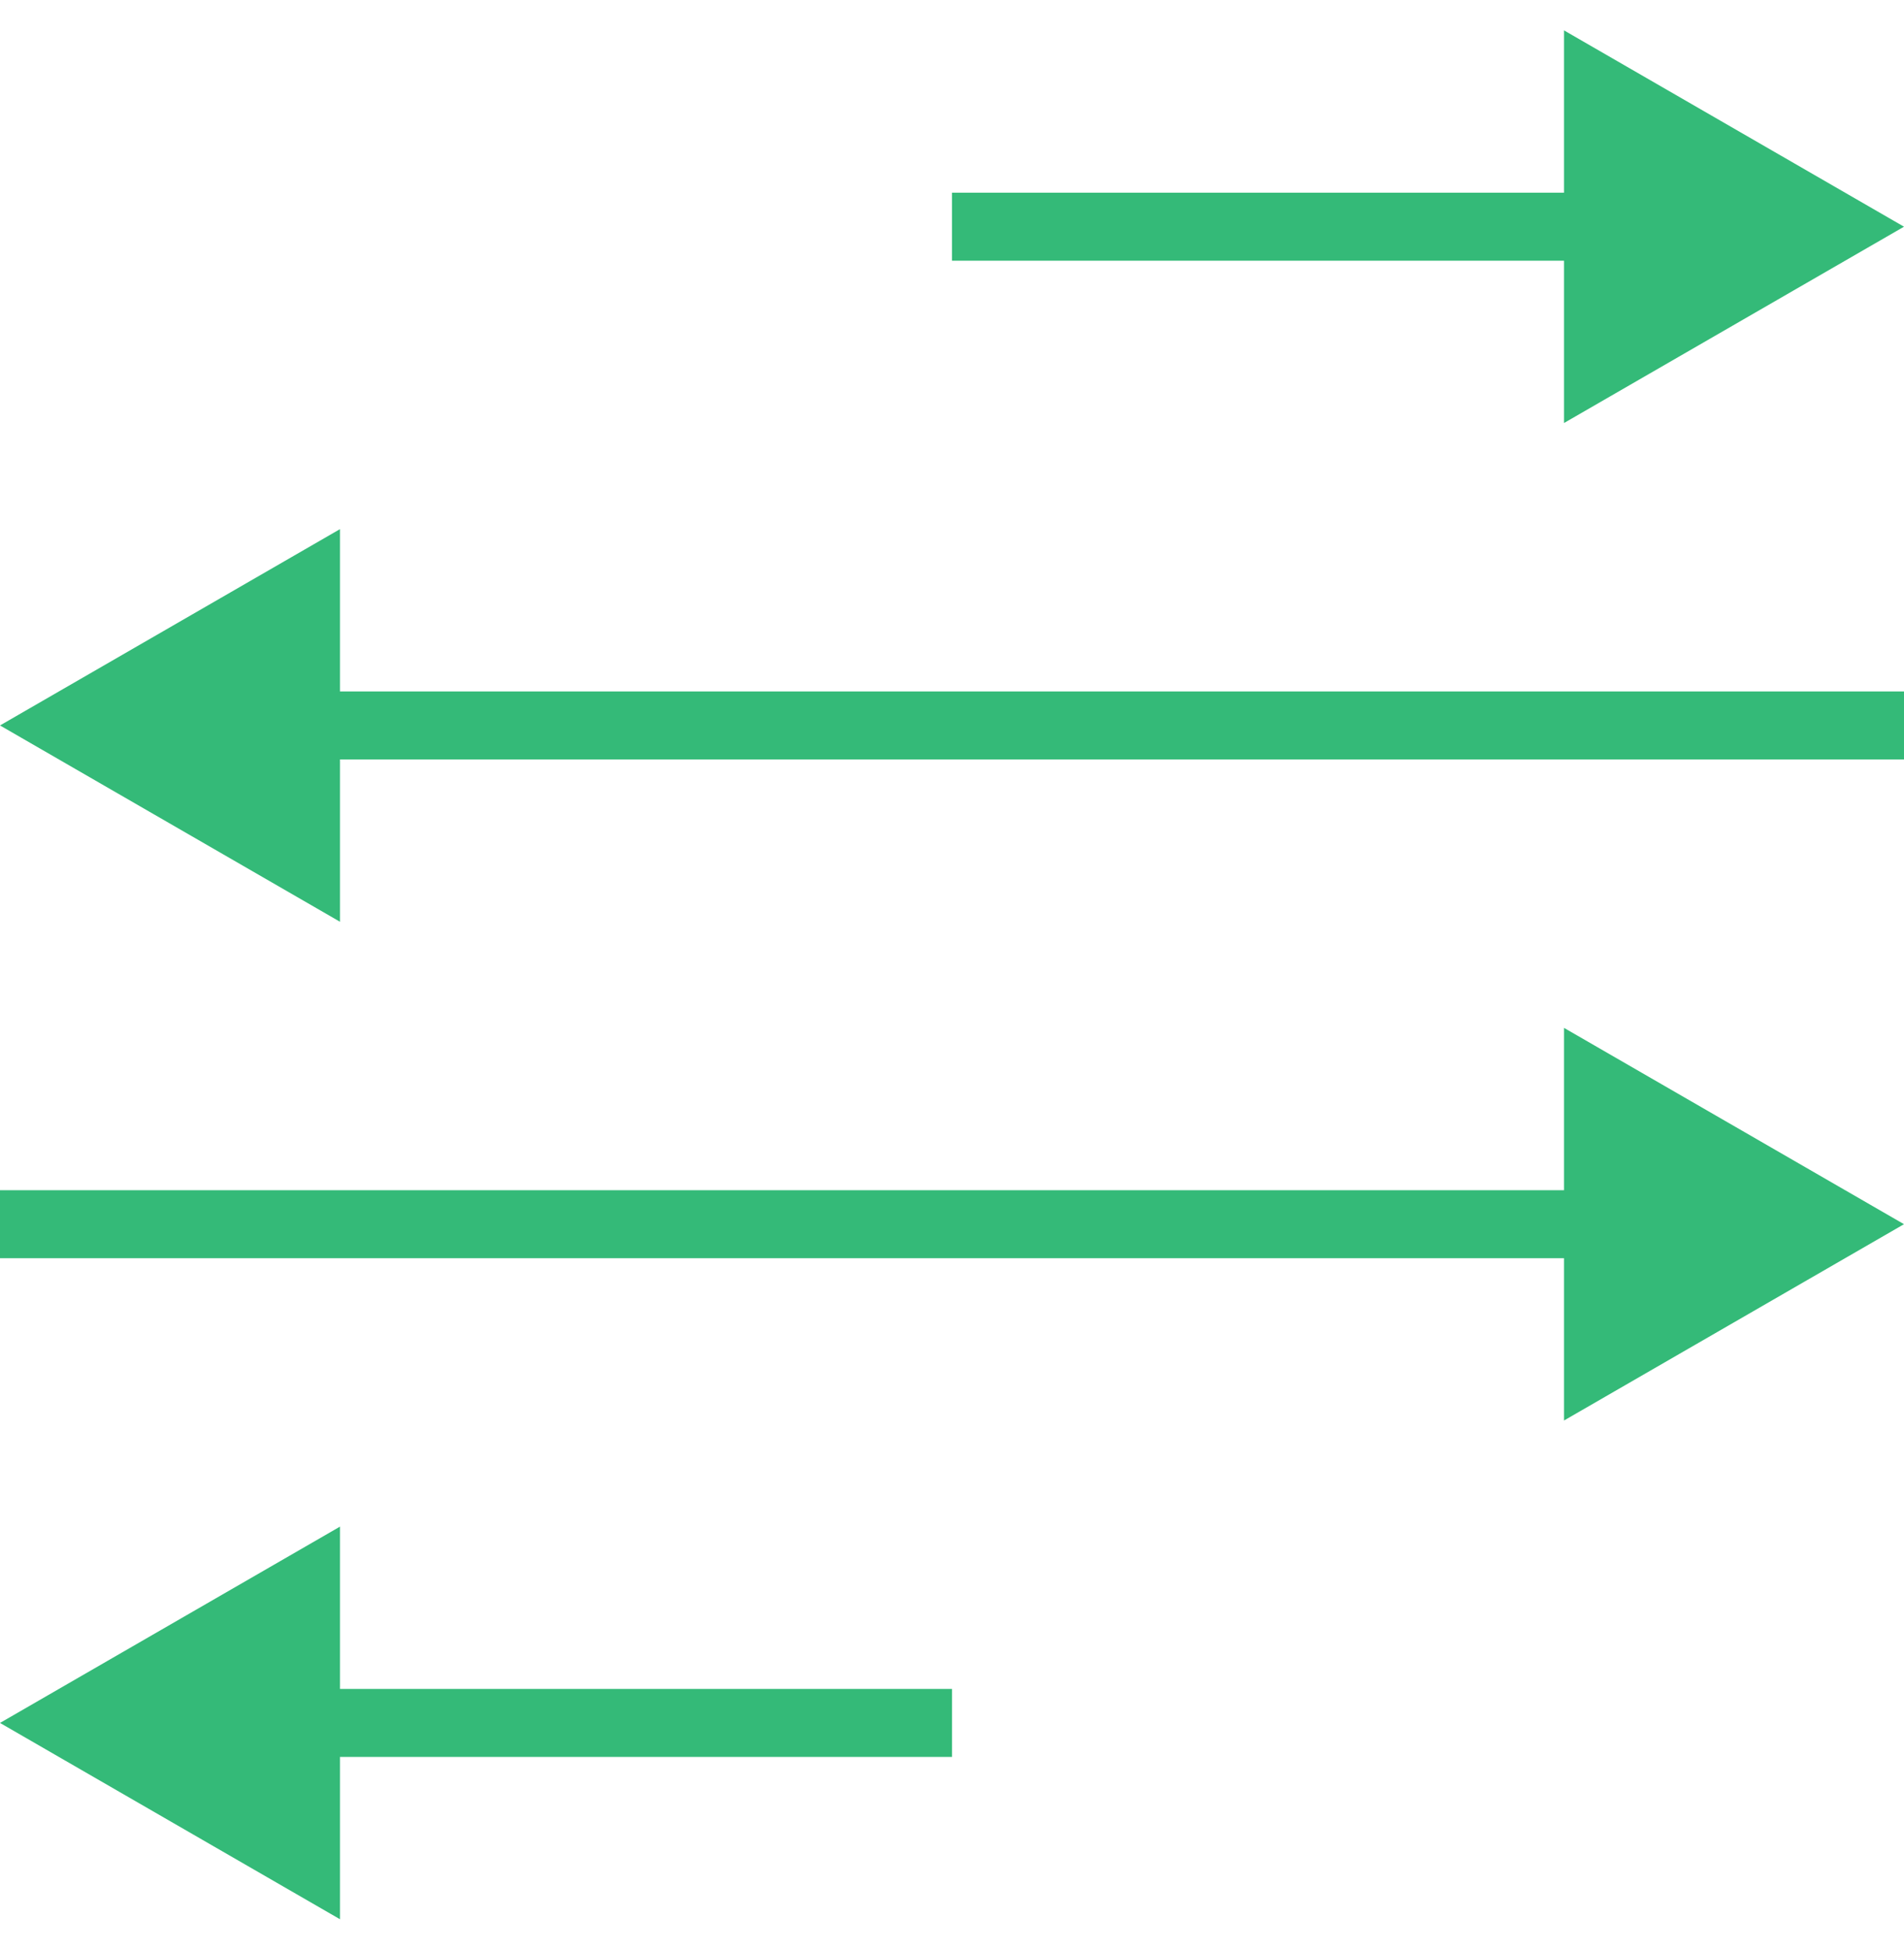
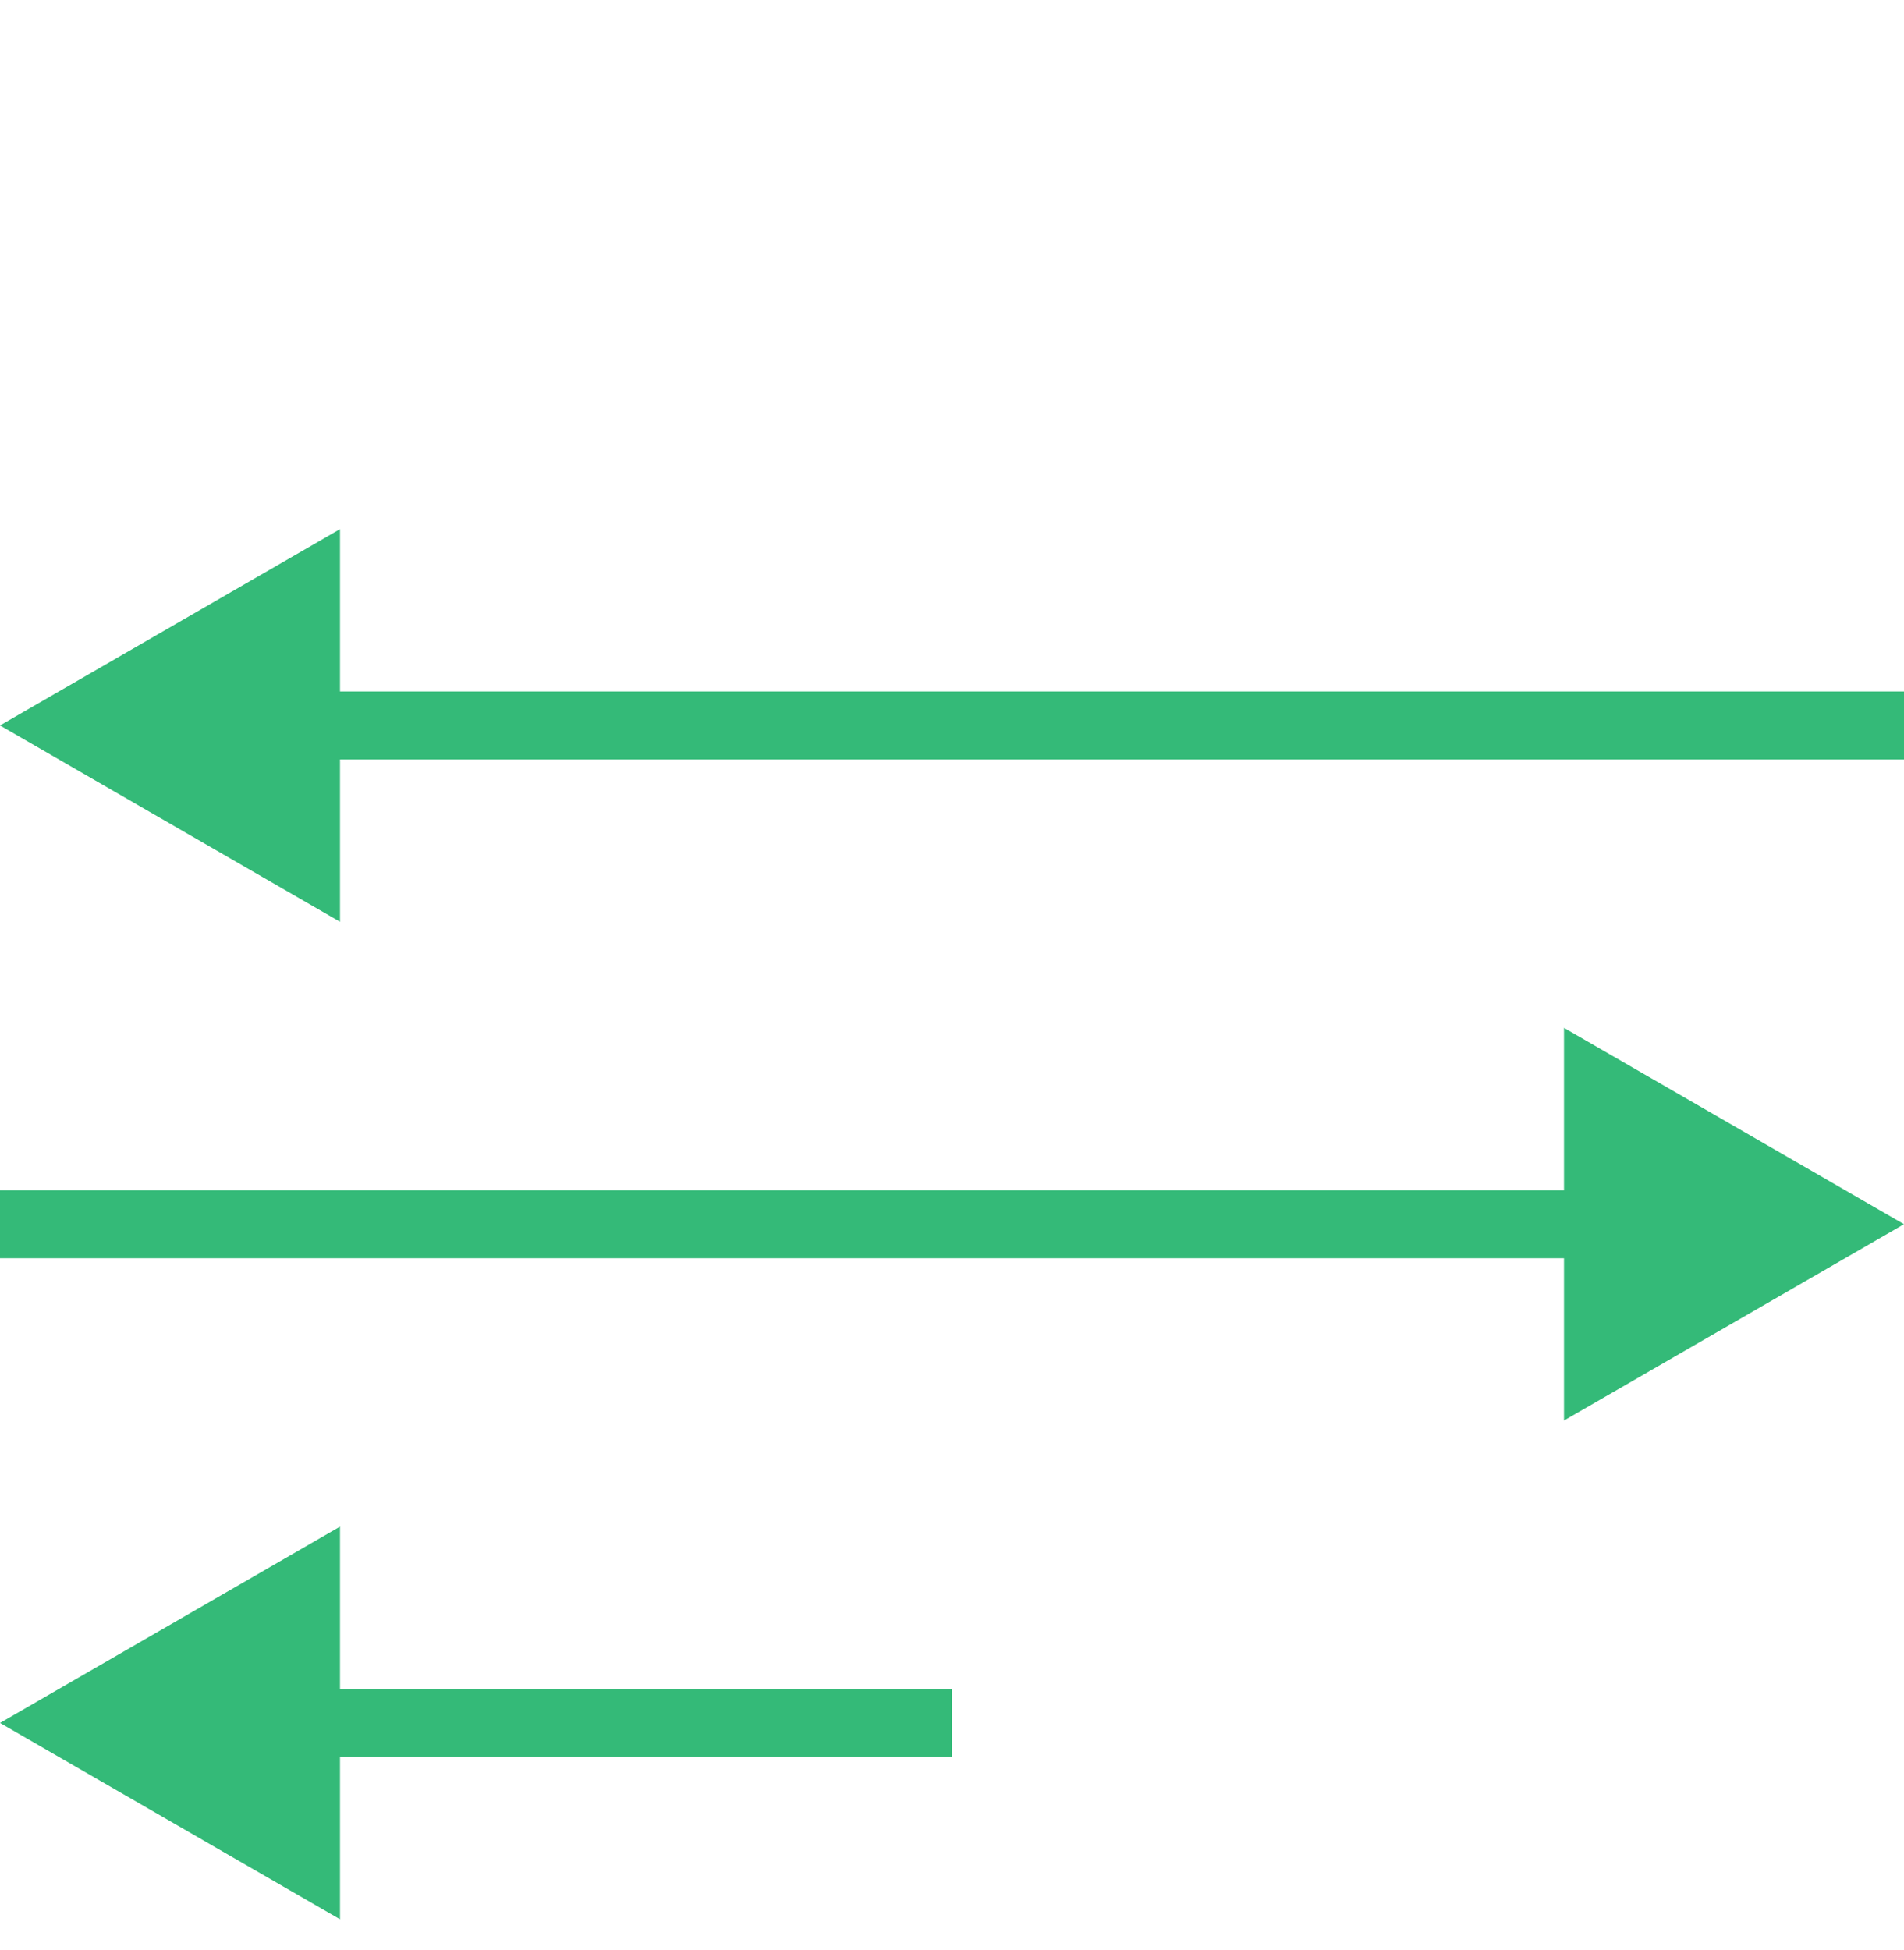
<svg xmlns="http://www.w3.org/2000/svg" width="42" height="43" viewBox="0 0 42 43" fill="none">
-   <path d="M42 5L34.5 0.67V9.33L42 5ZM21 5.75L35.25 5.75V4.25L21 4.25V5.75Z" fill="#34BA78" />
  <path d="M42 27L34.5 22.67V31.33L42 27ZM0 27.75L35.25 27.75V26.25L0 26.25L0 27.75Z" fill="#34BA78" />
  <path d="M0 16L7.5 20.33V11.67L0 16ZM42 15.25L6.75 15.25V16.75L42 16.75V15.25Z" fill="#34BA78" />
  <path d="M0 38L7.5 42.33V33.67L0 38ZM21 37.25H6.75V38.75H21V37.25Z" fill="#34BA78" />
</svg>